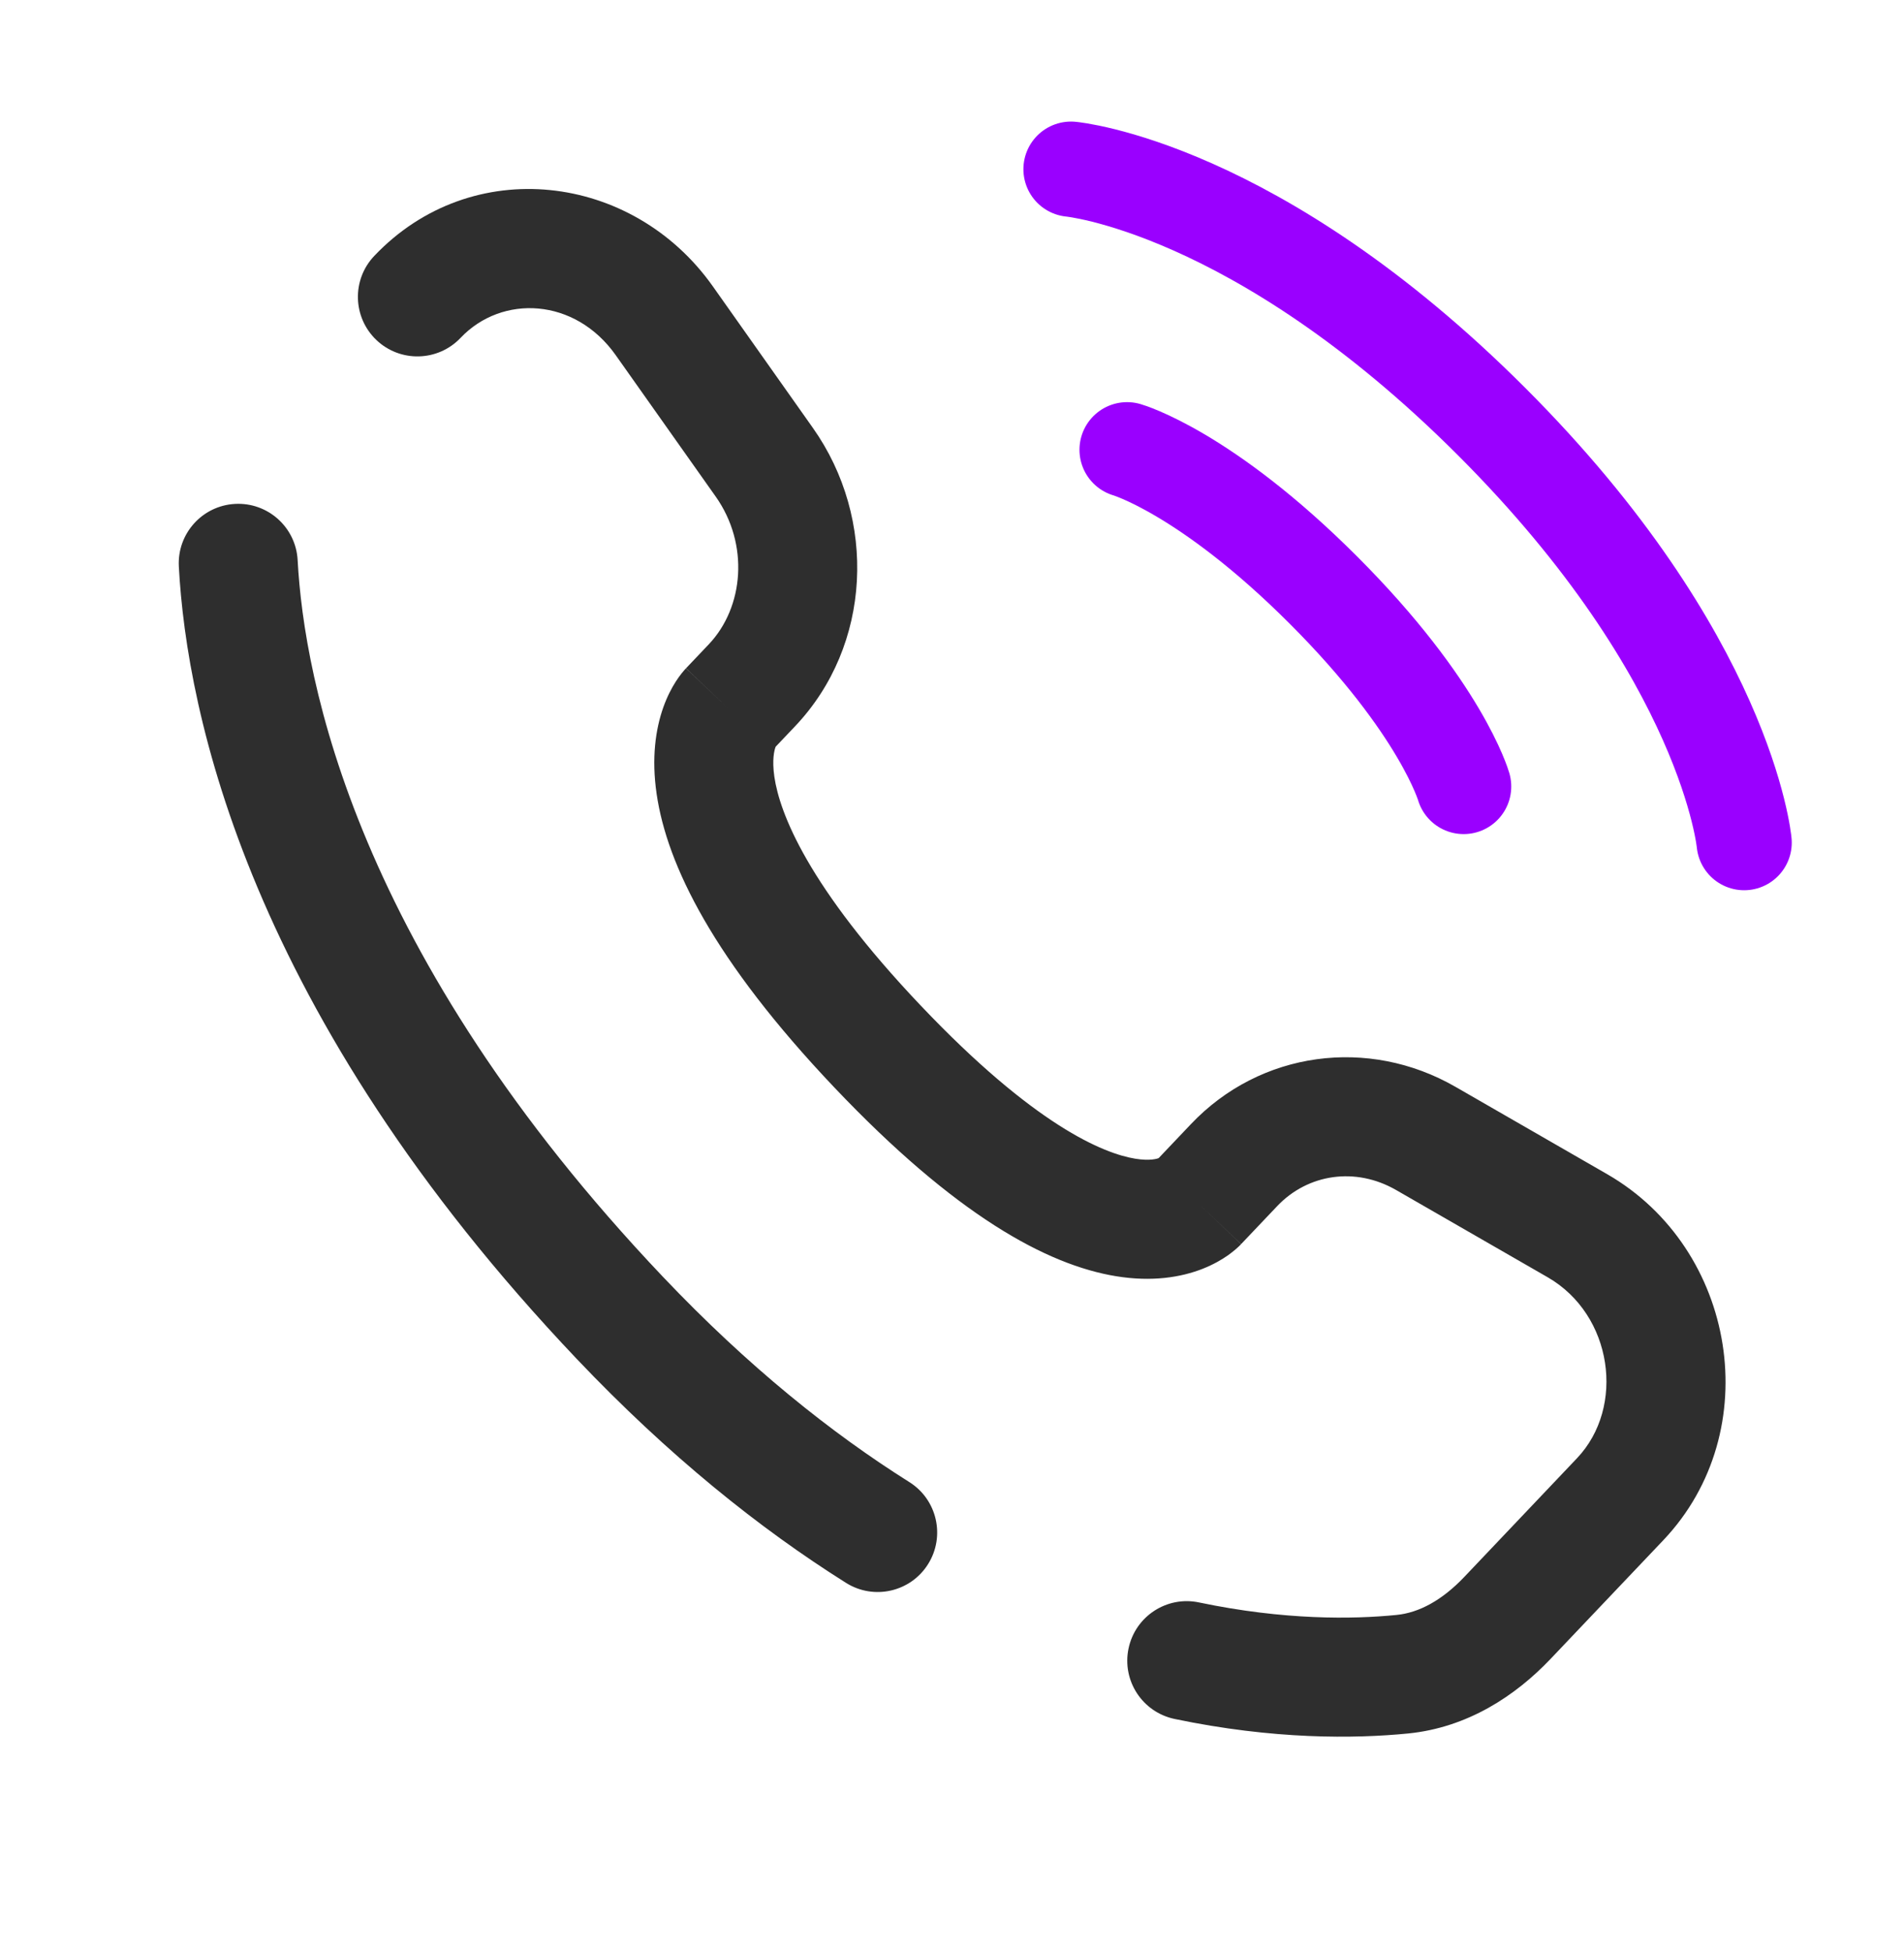
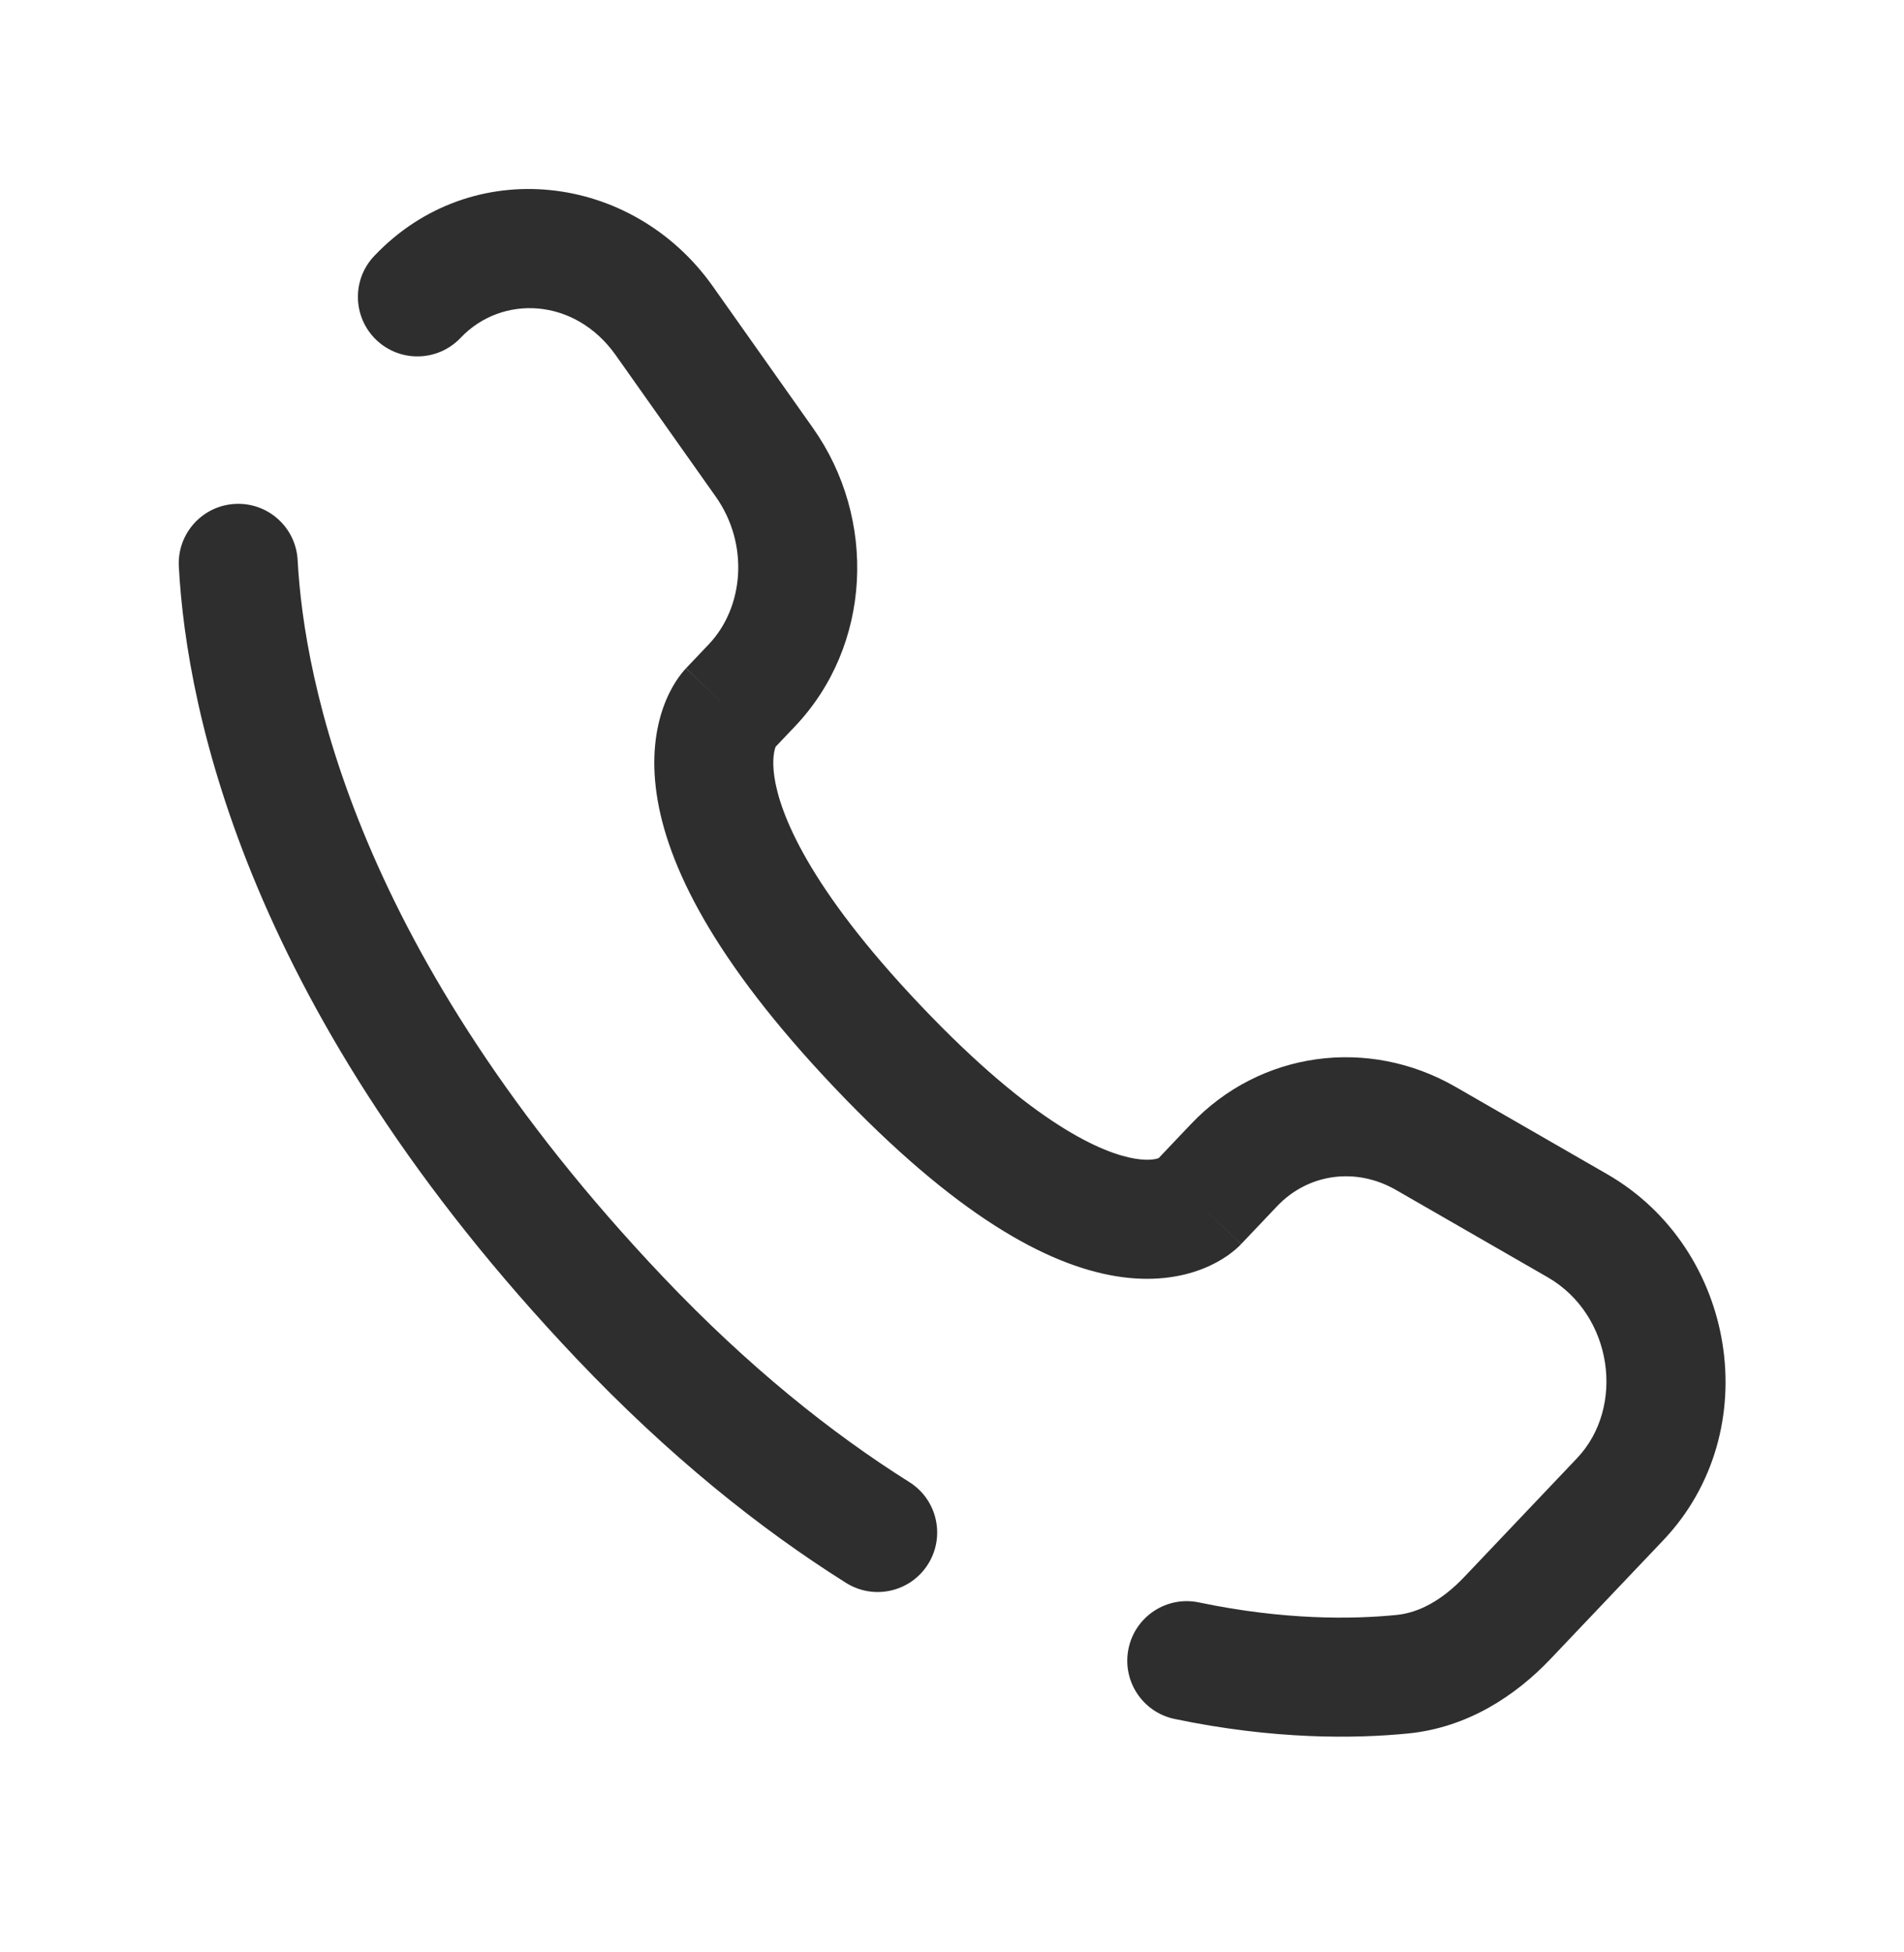
<svg xmlns="http://www.w3.org/2000/svg" width="40" height="41" viewBox="0 0 40 41" fill="none">
-   <path d="M22.5 3.553C22.5 3.553 26.389 3.906 31.339 8.856C36.288 13.806 36.642 17.695 36.642 17.695" stroke="#9A00FF" stroke-width="2" stroke-linecap="round" />
-   <path d="M23.678 9.445C23.678 9.445 25.328 9.917 27.803 12.392C30.278 14.867 30.749 16.516 30.749 16.516" stroke="#9A00FF" stroke-width="2" stroke-linecap="round" />
  <path d="M6.253 11.763C6.216 11.073 5.627 10.545 4.938 10.582C4.249 10.619 3.72 11.207 3.757 11.897L6.253 11.763ZM7.863 5.374C7.387 5.874 7.408 6.665 7.908 7.141C8.409 7.616 9.2 7.596 9.676 7.095L7.863 5.374ZM17.773 33.24C18.358 33.608 19.13 33.432 19.497 32.847C19.864 32.263 19.688 31.491 19.104 31.124L17.773 33.24ZM25.188 33.651C24.513 33.509 23.85 33.942 23.709 34.618C23.567 35.294 24 35.956 24.676 36.098L25.188 33.651ZM26.074 26.126L26.833 25.327L25.021 23.605L24.262 24.404L26.074 26.126ZM29.331 24.991L32.515 26.823L33.763 24.657L30.578 22.824L29.331 24.991ZM33.13 30.623L30.762 33.116L32.575 34.837L34.943 32.345L33.13 30.623ZM13.932 26.818C7.472 20.016 6.388 14.279 6.253 11.763L3.757 11.897C3.922 14.979 5.231 21.287 12.119 28.54L13.932 26.818ZM16.224 15.756L16.702 15.253L14.89 13.531L14.412 14.034L16.224 15.756ZM17.078 8.987L14.976 6.014L12.935 7.458L15.037 10.43L17.078 8.987ZM15.318 14.895C14.412 14.034 14.411 14.036 14.409 14.037C14.409 14.037 14.408 14.038 14.407 14.039C14.405 14.041 14.404 14.043 14.402 14.044C14.399 14.048 14.395 14.052 14.392 14.056C14.385 14.063 14.377 14.072 14.37 14.08C14.354 14.098 14.337 14.119 14.319 14.142C14.282 14.188 14.241 14.245 14.197 14.313C14.11 14.449 14.015 14.629 13.935 14.854C13.773 15.312 13.684 15.918 13.795 16.674C14.012 18.161 14.987 20.161 17.532 22.841L19.345 21.119C16.965 18.614 16.379 17.071 16.268 16.312C16.215 15.946 16.269 15.753 16.291 15.692C16.303 15.658 16.311 15.649 16.303 15.661C16.299 15.666 16.292 15.678 16.279 15.694C16.273 15.701 16.265 15.711 16.256 15.721C16.252 15.726 16.247 15.732 16.241 15.738C16.239 15.741 16.236 15.743 16.233 15.747C16.232 15.748 16.23 15.75 16.229 15.751C16.228 15.752 16.227 15.753 16.227 15.754C16.225 15.755 16.224 15.756 15.318 14.895ZM17.532 22.841C20.07 25.513 21.987 26.563 23.45 26.801C24.2 26.923 24.808 26.825 25.268 26.644C25.492 26.555 25.671 26.451 25.804 26.357C25.87 26.309 25.926 26.264 25.971 26.225C25.993 26.206 26.013 26.187 26.03 26.171C26.039 26.162 26.047 26.154 26.054 26.147C26.058 26.143 26.061 26.14 26.065 26.136C26.066 26.134 26.068 26.133 26.07 26.131C26.07 26.13 26.072 26.129 26.072 26.129C26.073 26.127 26.074 26.126 25.168 25.265C24.262 24.404 24.263 24.403 24.264 24.402C24.264 24.402 24.265 24.401 24.266 24.4C24.268 24.398 24.269 24.397 24.27 24.395C24.273 24.392 24.276 24.389 24.279 24.386C24.285 24.381 24.29 24.375 24.295 24.371C24.305 24.361 24.314 24.353 24.322 24.346C24.338 24.332 24.35 24.323 24.358 24.317C24.373 24.306 24.372 24.31 24.35 24.318C24.318 24.331 24.167 24.384 23.851 24.333C23.18 24.224 21.732 23.632 19.345 21.119L17.532 22.841ZM14.976 6.014C13.287 3.625 9.906 3.222 7.863 5.374L9.676 7.095C10.547 6.178 12.081 6.25 12.935 7.458L14.976 6.014ZM30.762 33.116C30.297 33.605 29.811 33.868 29.338 33.914L29.583 36.403C30.828 36.279 31.836 35.615 32.575 34.837L30.762 33.116ZM16.702 15.253C18.315 13.555 18.429 10.898 17.078 8.987L15.037 10.43C15.74 11.425 15.632 12.749 14.89 13.531L16.702 15.253ZM32.515 26.823C33.883 27.611 34.151 29.548 33.13 30.623L34.943 32.345C37.117 30.055 36.484 26.223 33.763 24.657L32.515 26.823ZM26.833 25.327C27.476 24.651 28.477 24.499 29.331 24.991L30.578 22.824C28.747 21.77 26.477 22.072 25.021 23.605L26.833 25.327ZM19.104 31.124C17.464 30.093 15.719 28.699 13.932 26.818L12.119 28.54C14.043 30.564 15.948 32.093 17.773 33.24L19.104 31.124ZM29.338 33.914C28.427 34.005 26.985 34.027 25.188 33.651L24.676 36.098C26.757 36.533 28.457 36.514 29.583 36.403L29.338 33.914Z" fill="#2E2E2E" />
</svg>